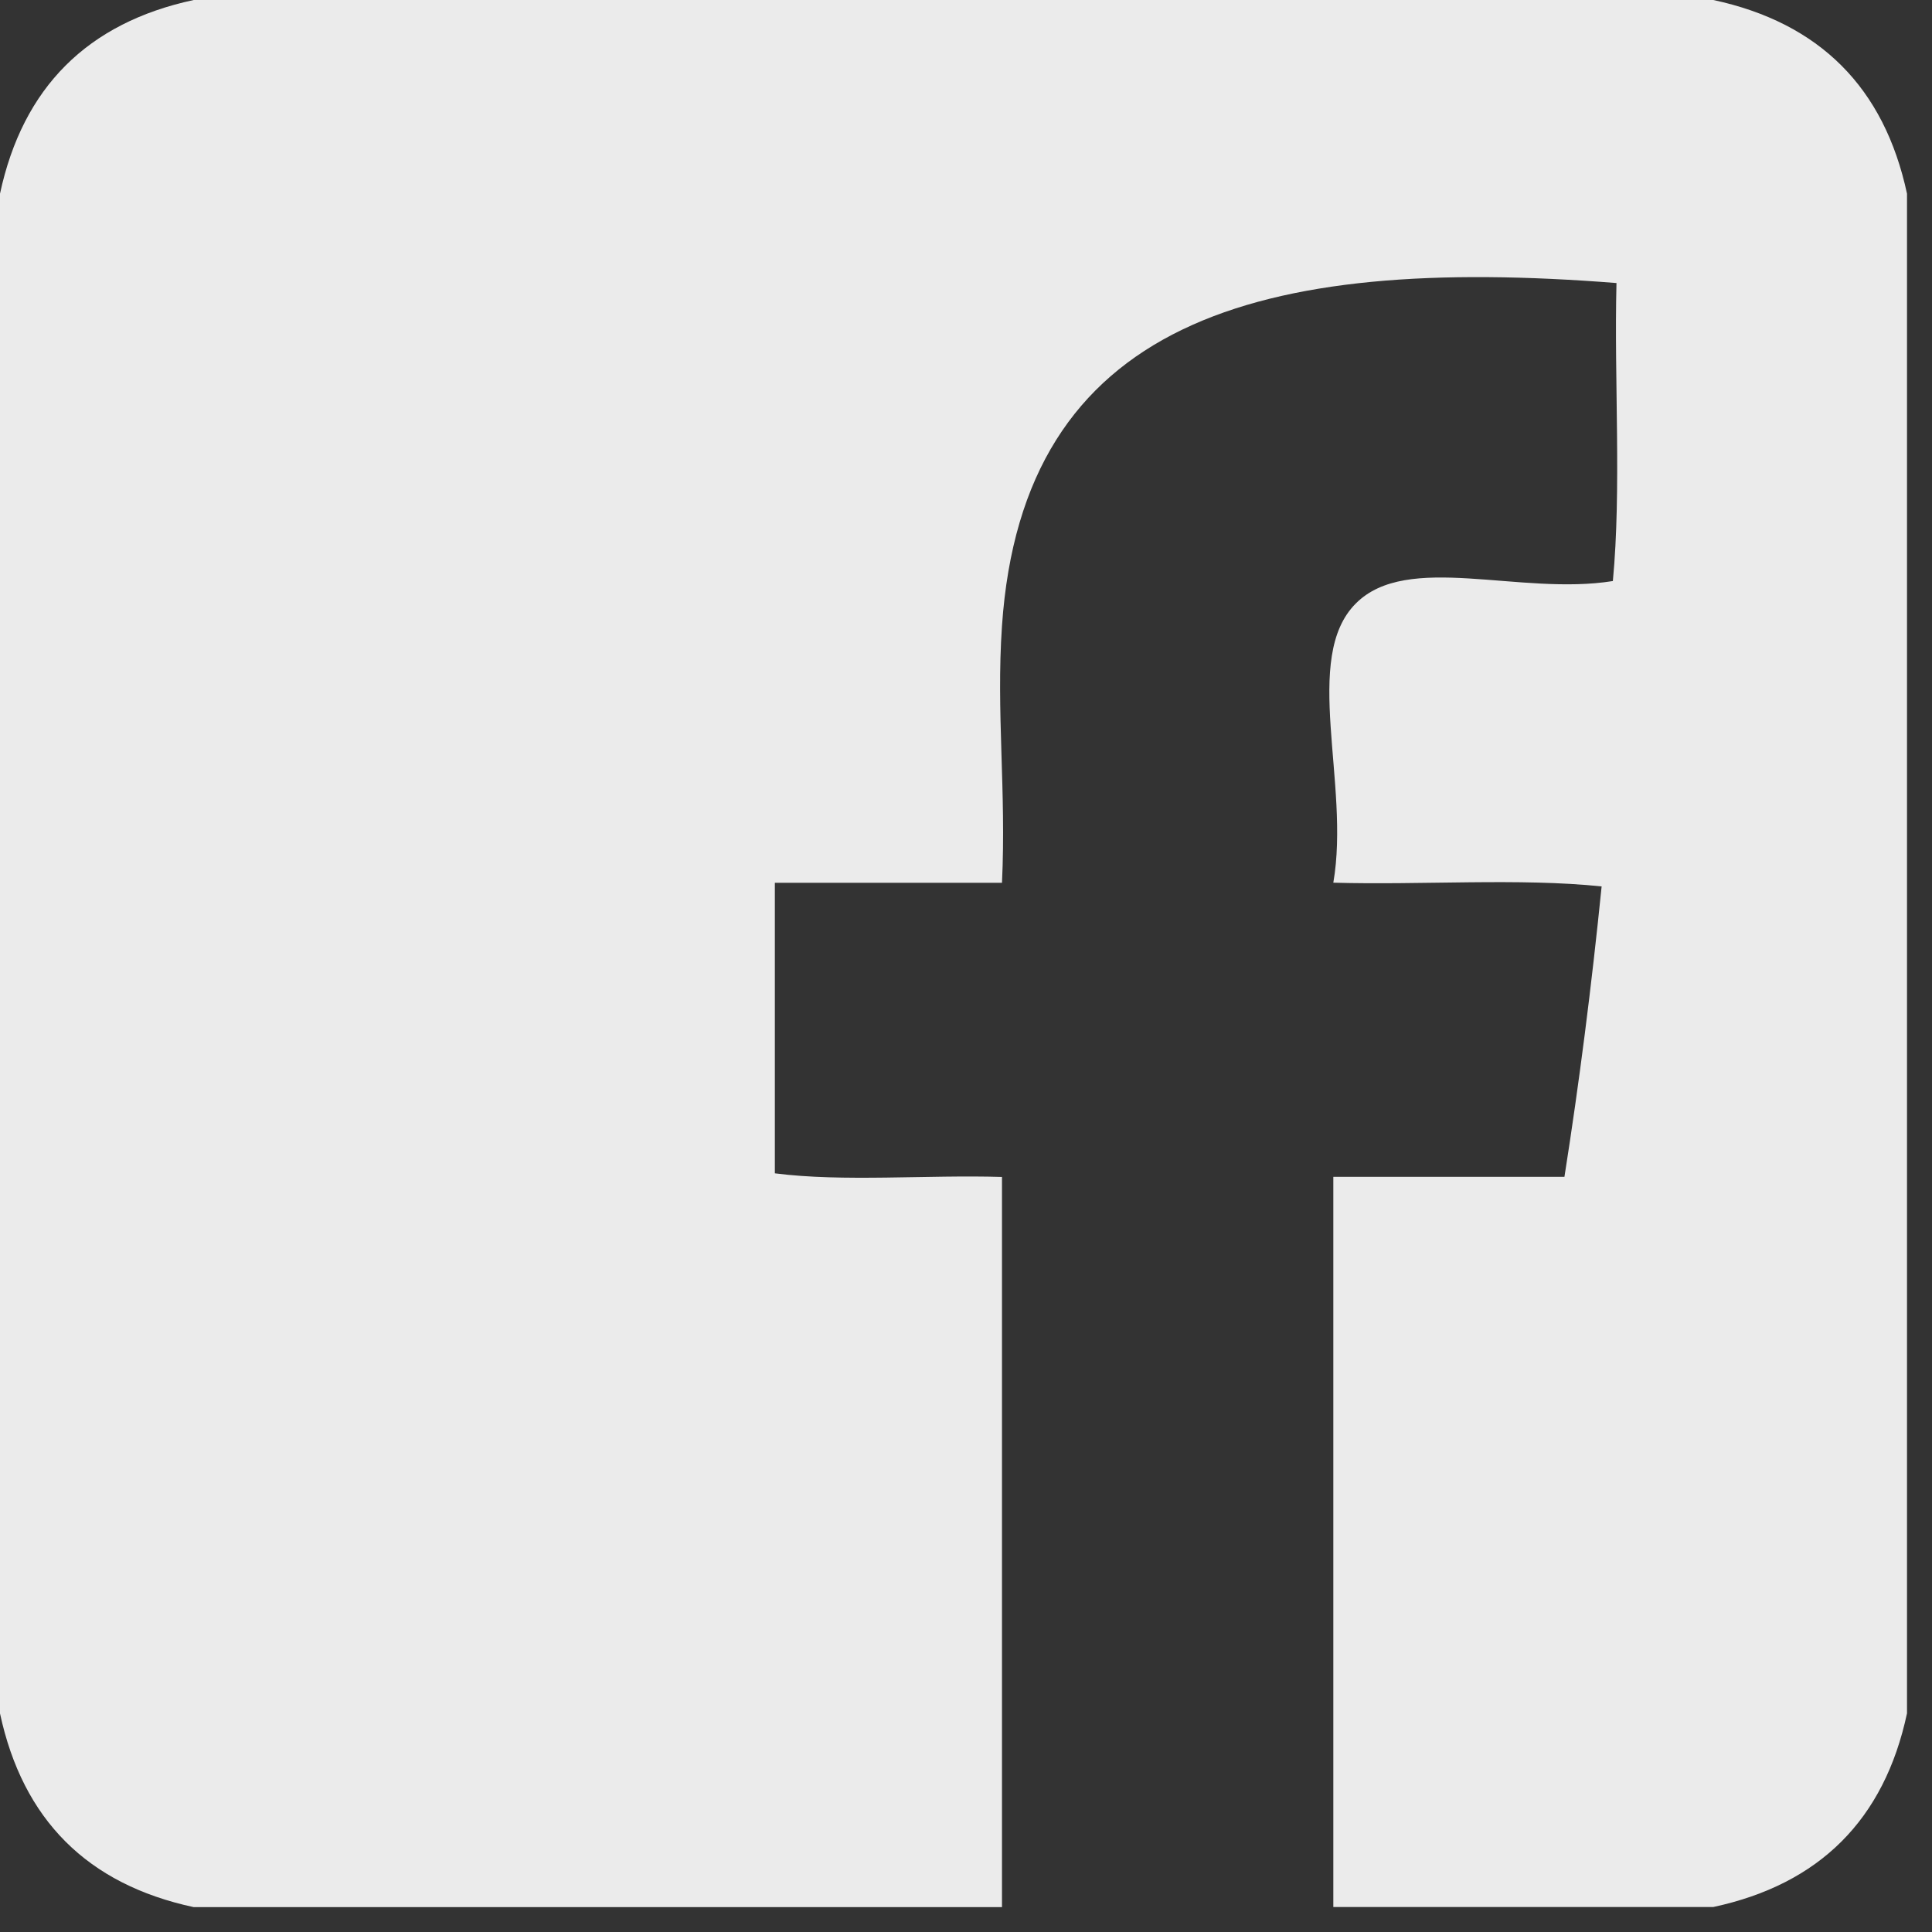
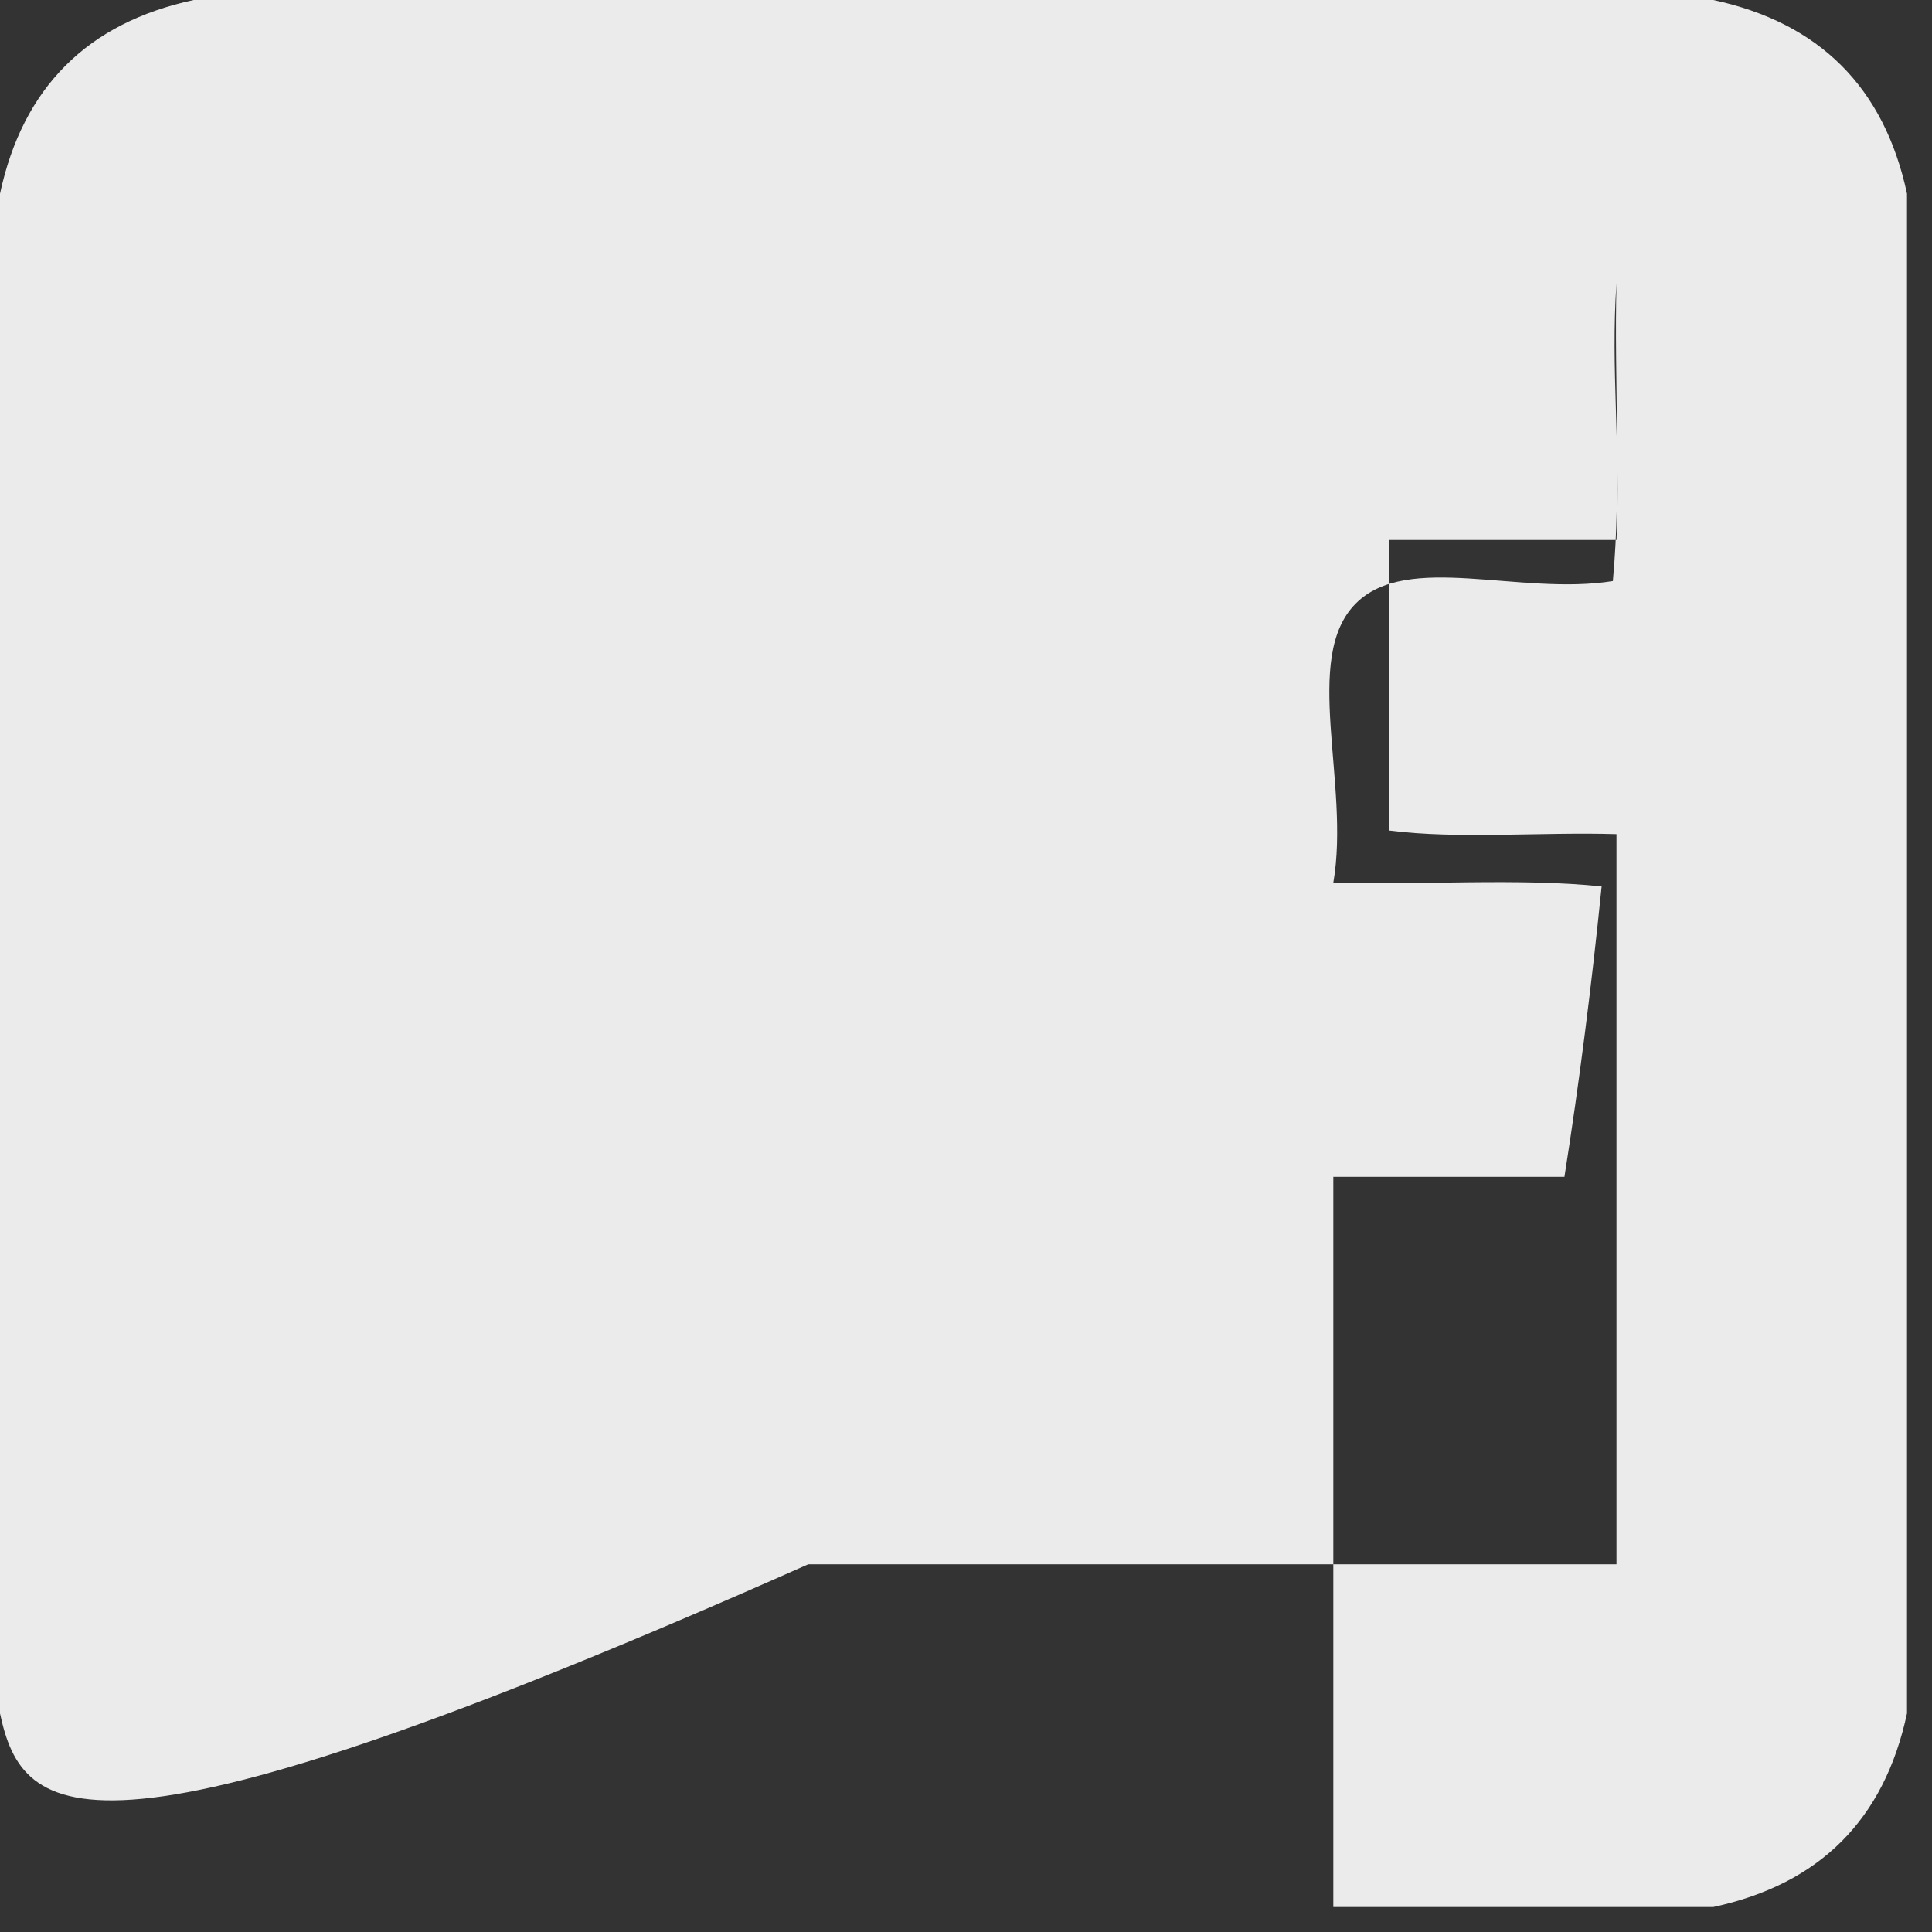
<svg xmlns="http://www.w3.org/2000/svg" version="1.1" id="レイヤー_1" x="0px" y="0px" width="16px" height="16px" viewBox="0 0 16 16" enable-background="new 0 0 16 16" xml:space="preserve">
  <rect x="0" y="0" width="16" height="16" fill="#333333" stroke="none" />
-   <path fill-rule="evenodd" clip-rule="evenodd" fill="#EBEBEB" d="M1.604,0c4.195,0,8.389,0,12.585,0  c0.88,0.189,1.415,0.724,1.604,1.604c0,4.195,0,8.39,0,12.585c-0.188,0.881-0.724,1.415-1.604,1.604c-1.049,0-2.098,0-3.147,0  c0-2.016,0-4.031,0-6.047c0.639,0,1.276,0,1.914,0c0.123-0.78,0.225-1.583,0.308-2.405c-0.679-0.071-1.491-0.01-2.222-0.031  c0.142-0.818-0.264-1.864,0.187-2.313c0.427-0.428,1.357-0.061,2.128-0.185c0.072-0.761,0.01-1.656,0.03-2.468  C10.41,2.109,8.47,2.662,8.298,5.183c-0.049,0.714,0.036,1.363,0,2.128c-0.627,0-1.254,0-1.881,0c0,0.803,0,1.604,0,2.406  c0.565,0.073,1.264,0.011,1.881,0.03c0,2.016,0,4.031,0,6.047c-2.231,0-4.462,0-6.694,0C0.724,15.605,0.189,15.071,0,14.19  C0,9.995,0,5.8,0,1.604C0.189,0.724,0.724,0.189,1.604,0z" />
+   <path fill-rule="evenodd" clip-rule="evenodd" fill="#EBEBEB" d="M1.604,0c4.195,0,8.389,0,12.585,0  c0.88,0.189,1.415,0.724,1.604,1.604c0,4.195,0,8.39,0,12.585c-0.188,0.881-0.724,1.415-1.604,1.604c-1.049,0-2.098,0-3.147,0  c0-2.016,0-4.031,0-6.047c0.639,0,1.276,0,1.914,0c0.123-0.78,0.225-1.583,0.308-2.405c-0.679-0.071-1.491-0.01-2.222-0.031  c0.142-0.818-0.264-1.864,0.187-2.313c0.427-0.428,1.357-0.061,2.128-0.185c0.072-0.761,0.01-1.656,0.03-2.468  c-0.049,0.714,0.036,1.363,0,2.128c-0.627,0-1.254,0-1.881,0c0,0.803,0,1.604,0,2.406  c0.565,0.073,1.264,0.011,1.881,0.03c0,2.016,0,4.031,0,6.047c-2.231,0-4.462,0-6.694,0C0.724,15.605,0.189,15.071,0,14.19  C0,9.995,0,5.8,0,1.604C0.189,0.724,0.724,0.189,1.604,0z" />
</svg>